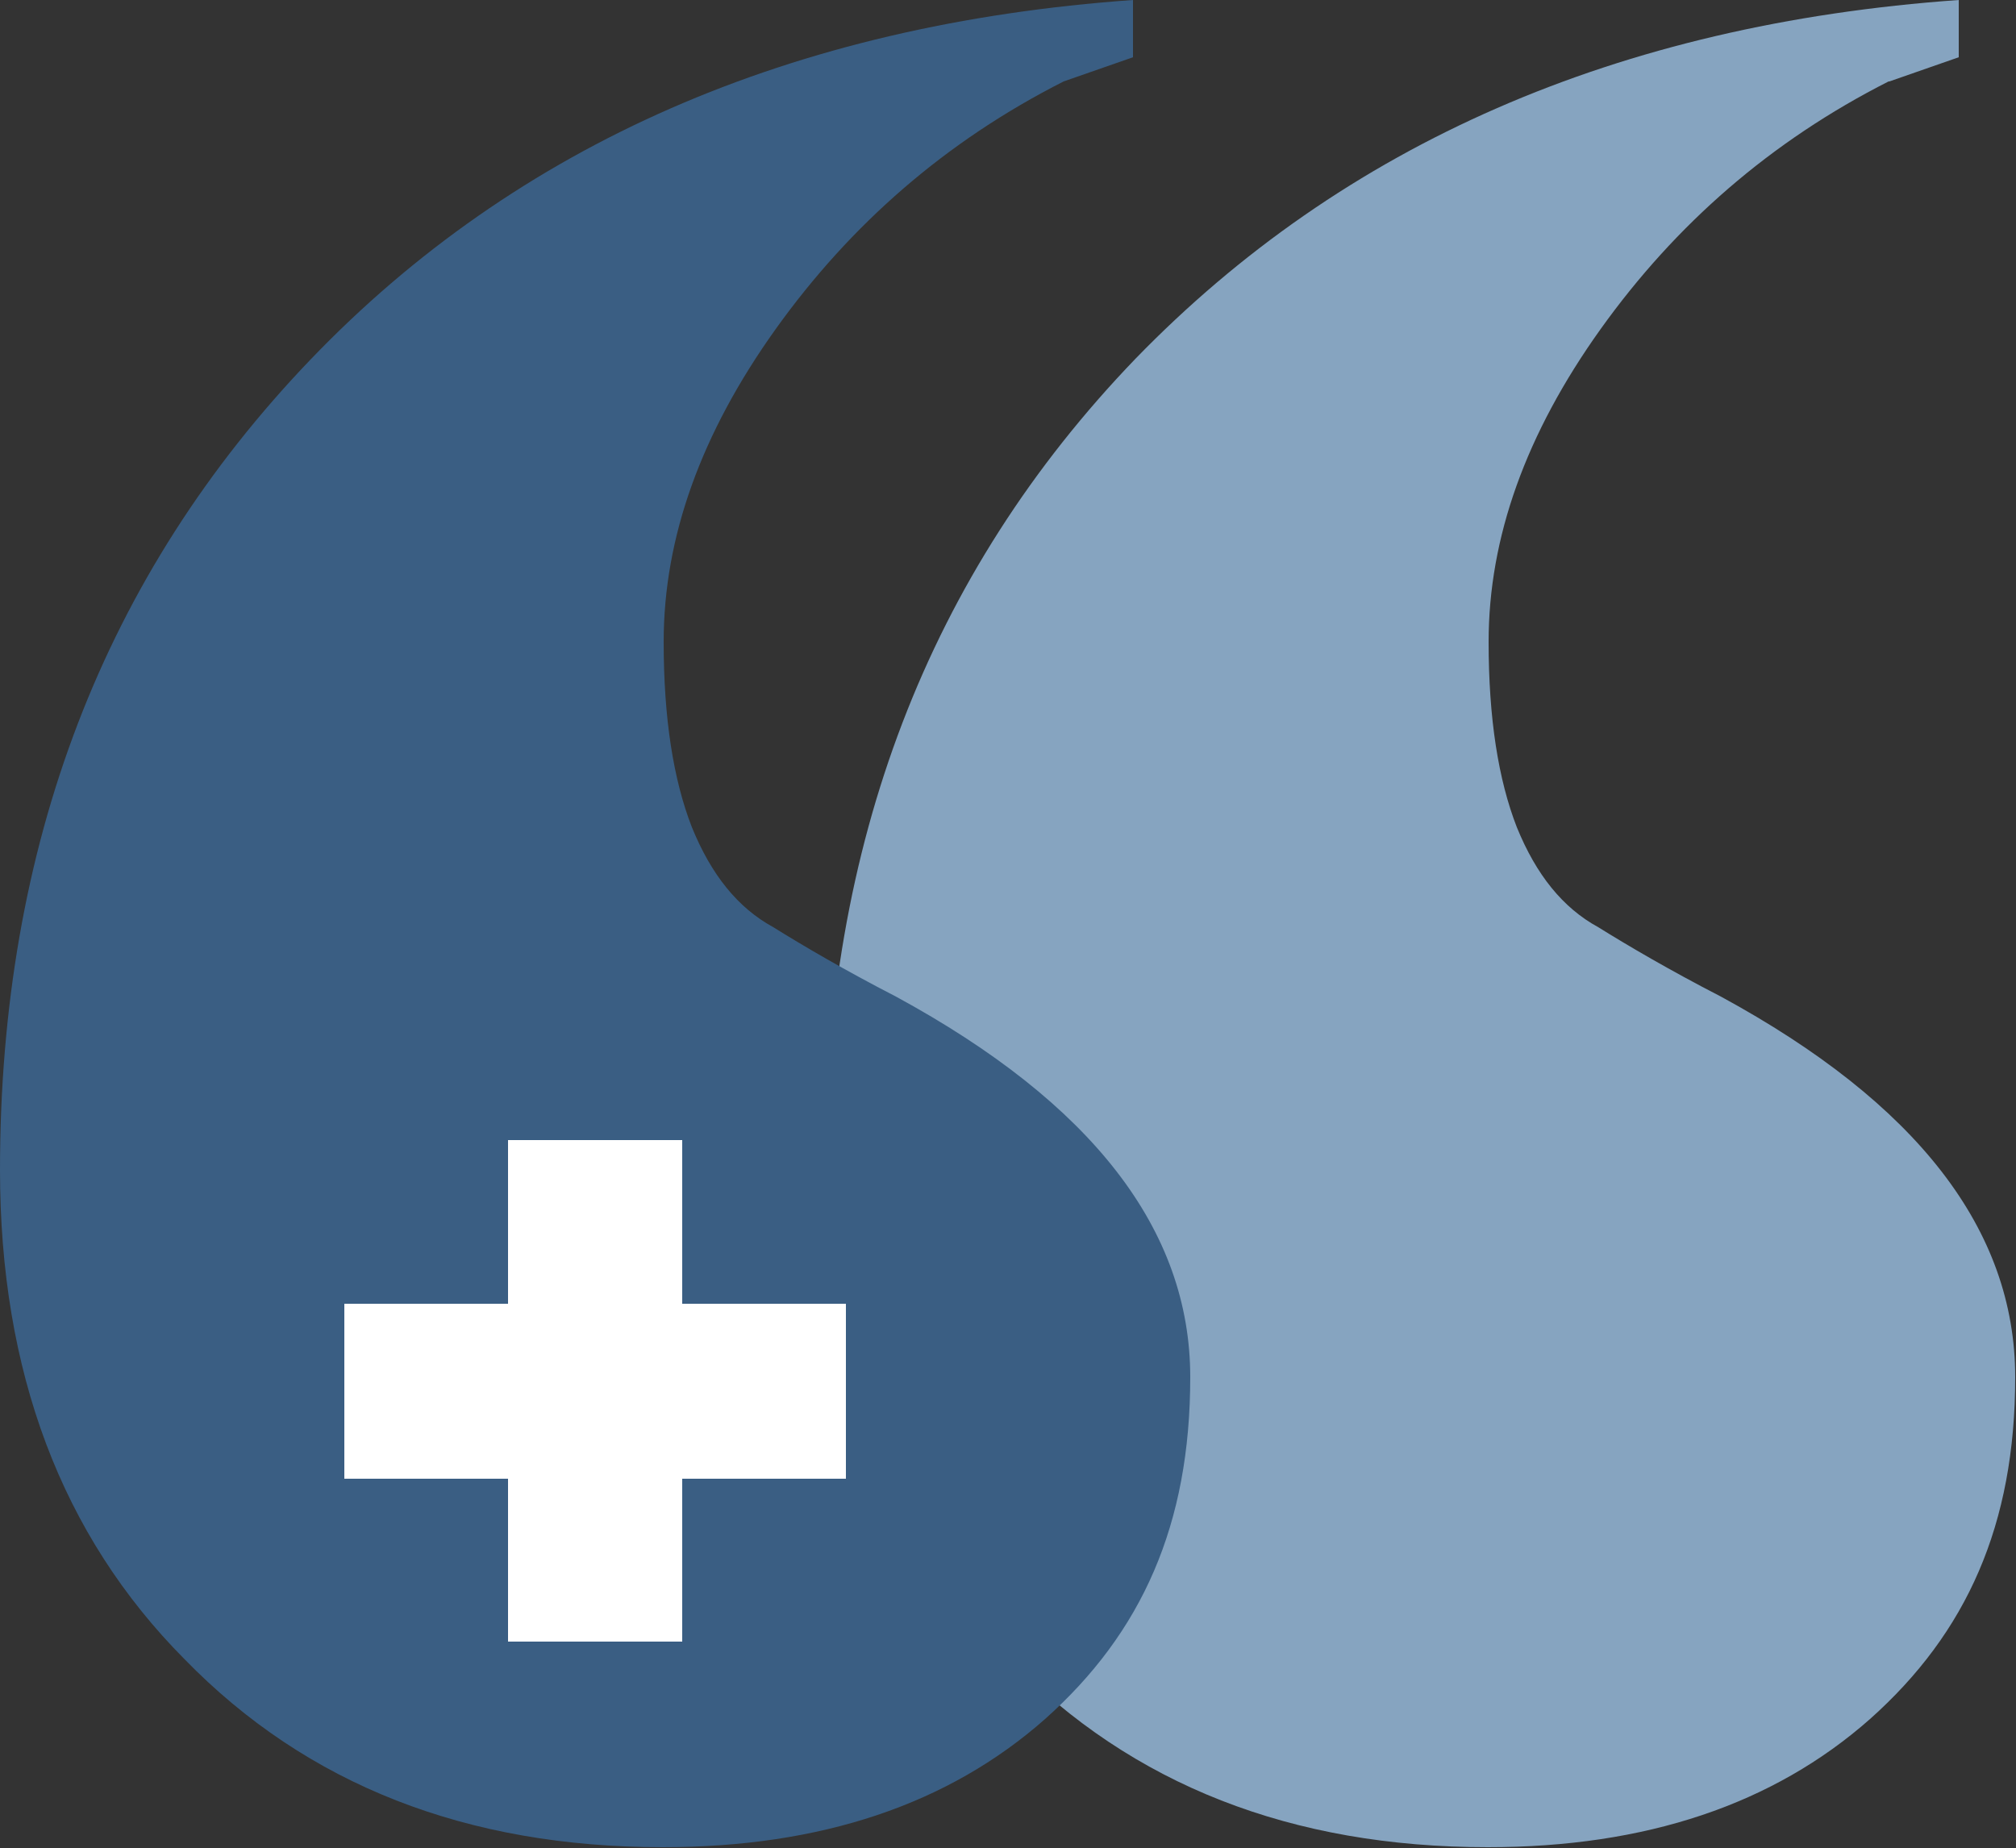
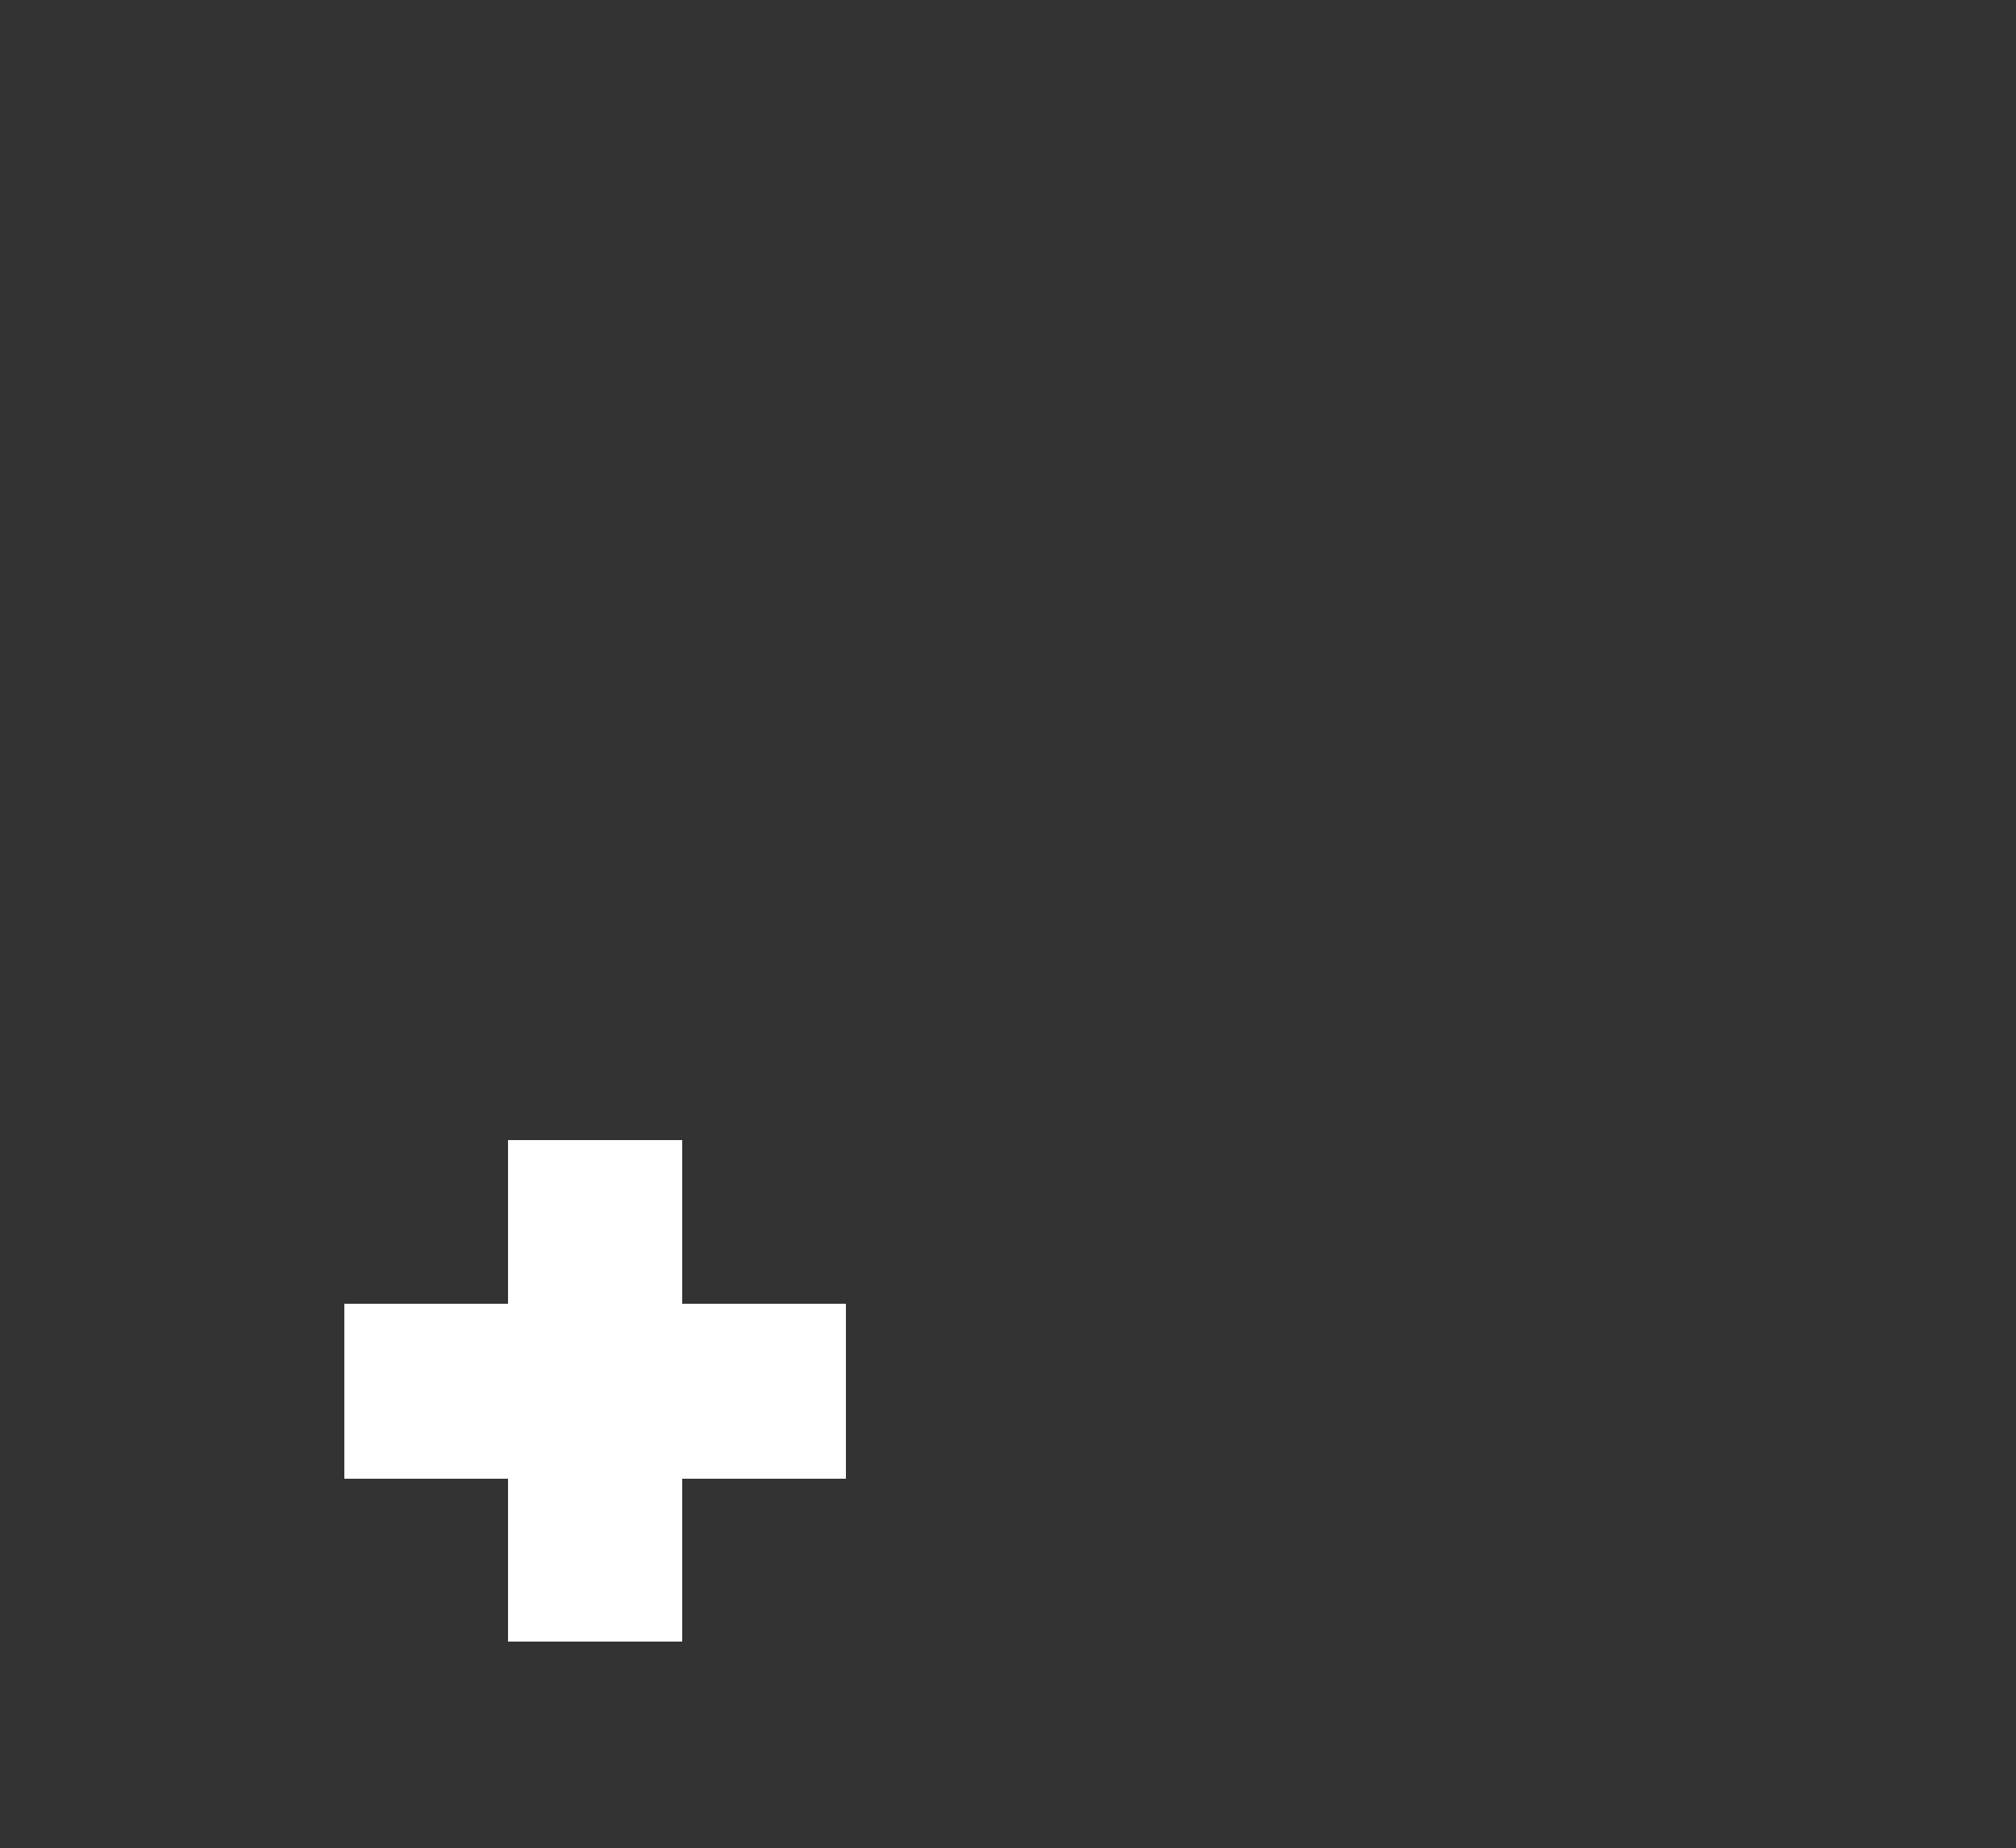
<svg xmlns="http://www.w3.org/2000/svg" id="Layer_2" data-name="Layer 2" viewBox="0 0 25 22.92">
  <rect x="0" y="0" width="25" height="22.92" fill="#333333" stroke="none" />
  <defs>
    <style>
      .cls-1 {
        fill: none;
      }

      .cls-1, .cls-2, .cls-3, .cls-4 {
        stroke-width: 0px;
      }

      .cls-2 {
        fill: #fff;
      }

      .cls-5 {
        clip-path: url(#clippath);
      }

      .cls-3 {
        fill: #86a4c0;
      }

      .cls-4 {
        fill: #3a5e83;
      }
    </style>
    <clipPath id="clippath">
      <rect class="cls-1" width="25" height="22.92" />
    </clipPath>
  </defs>
  <g id="Layer_1-2" data-name="Layer 1">
    <g class="cls-5">
-       <path class="cls-3" d="m23.42,1.01c-1.46.74-2.64,1.77-3.57,3.07-.93,1.3-1.39,2.59-1.39,3.88,0,.95.12,1.71.35,2.3.24.59.57,1,1.01,1.24.37.23.88.53,1.52.86,2.43,1.32,3.65,2.89,3.65,4.72s-.6,3.17-1.8,4.24c-1.2,1.06-2.78,1.59-4.74,1.59-2.43,0-4.41-.77-5.93-2.33-1.53-1.55-2.29-3.59-2.29-6.09,0-4.02,1.28-7.37,3.85-10.04C16.66,1.79,20.06.3,24.29,0v.71l-.86.3h0Z" />
-       <path class="cls-4" d="m13.19,1.01c-1.46.74-2.64,1.77-3.57,3.07-.93,1.3-1.39,2.59-1.39,3.88,0,.95.12,1.71.35,2.3.24.59.57,1,1.01,1.24.37.23.88.53,1.52.86,2.43,1.32,3.65,2.89,3.65,4.72s-.6,3.17-1.8,4.24c-1.2,1.06-2.78,1.59-4.74,1.59-2.43,0-4.41-.77-5.93-2.33C.76,19.04,0,17.01,0,14.51,0,10.48,1.29,7.13,3.85,4.46S9.82.3,14.05,0v.71l-.86.3Z" />
-     </g>
+       </g>
    <polygon class="cls-2" points="10.49 16.17 8.46 16.17 8.46 14.14 6.3 14.14 6.3 16.17 4.27 16.17 4.27 18.34 6.3 18.34 6.3 20.36 8.46 20.36 8.46 18.34 10.49 18.34 10.49 16.17" />
  </g>
</svg>